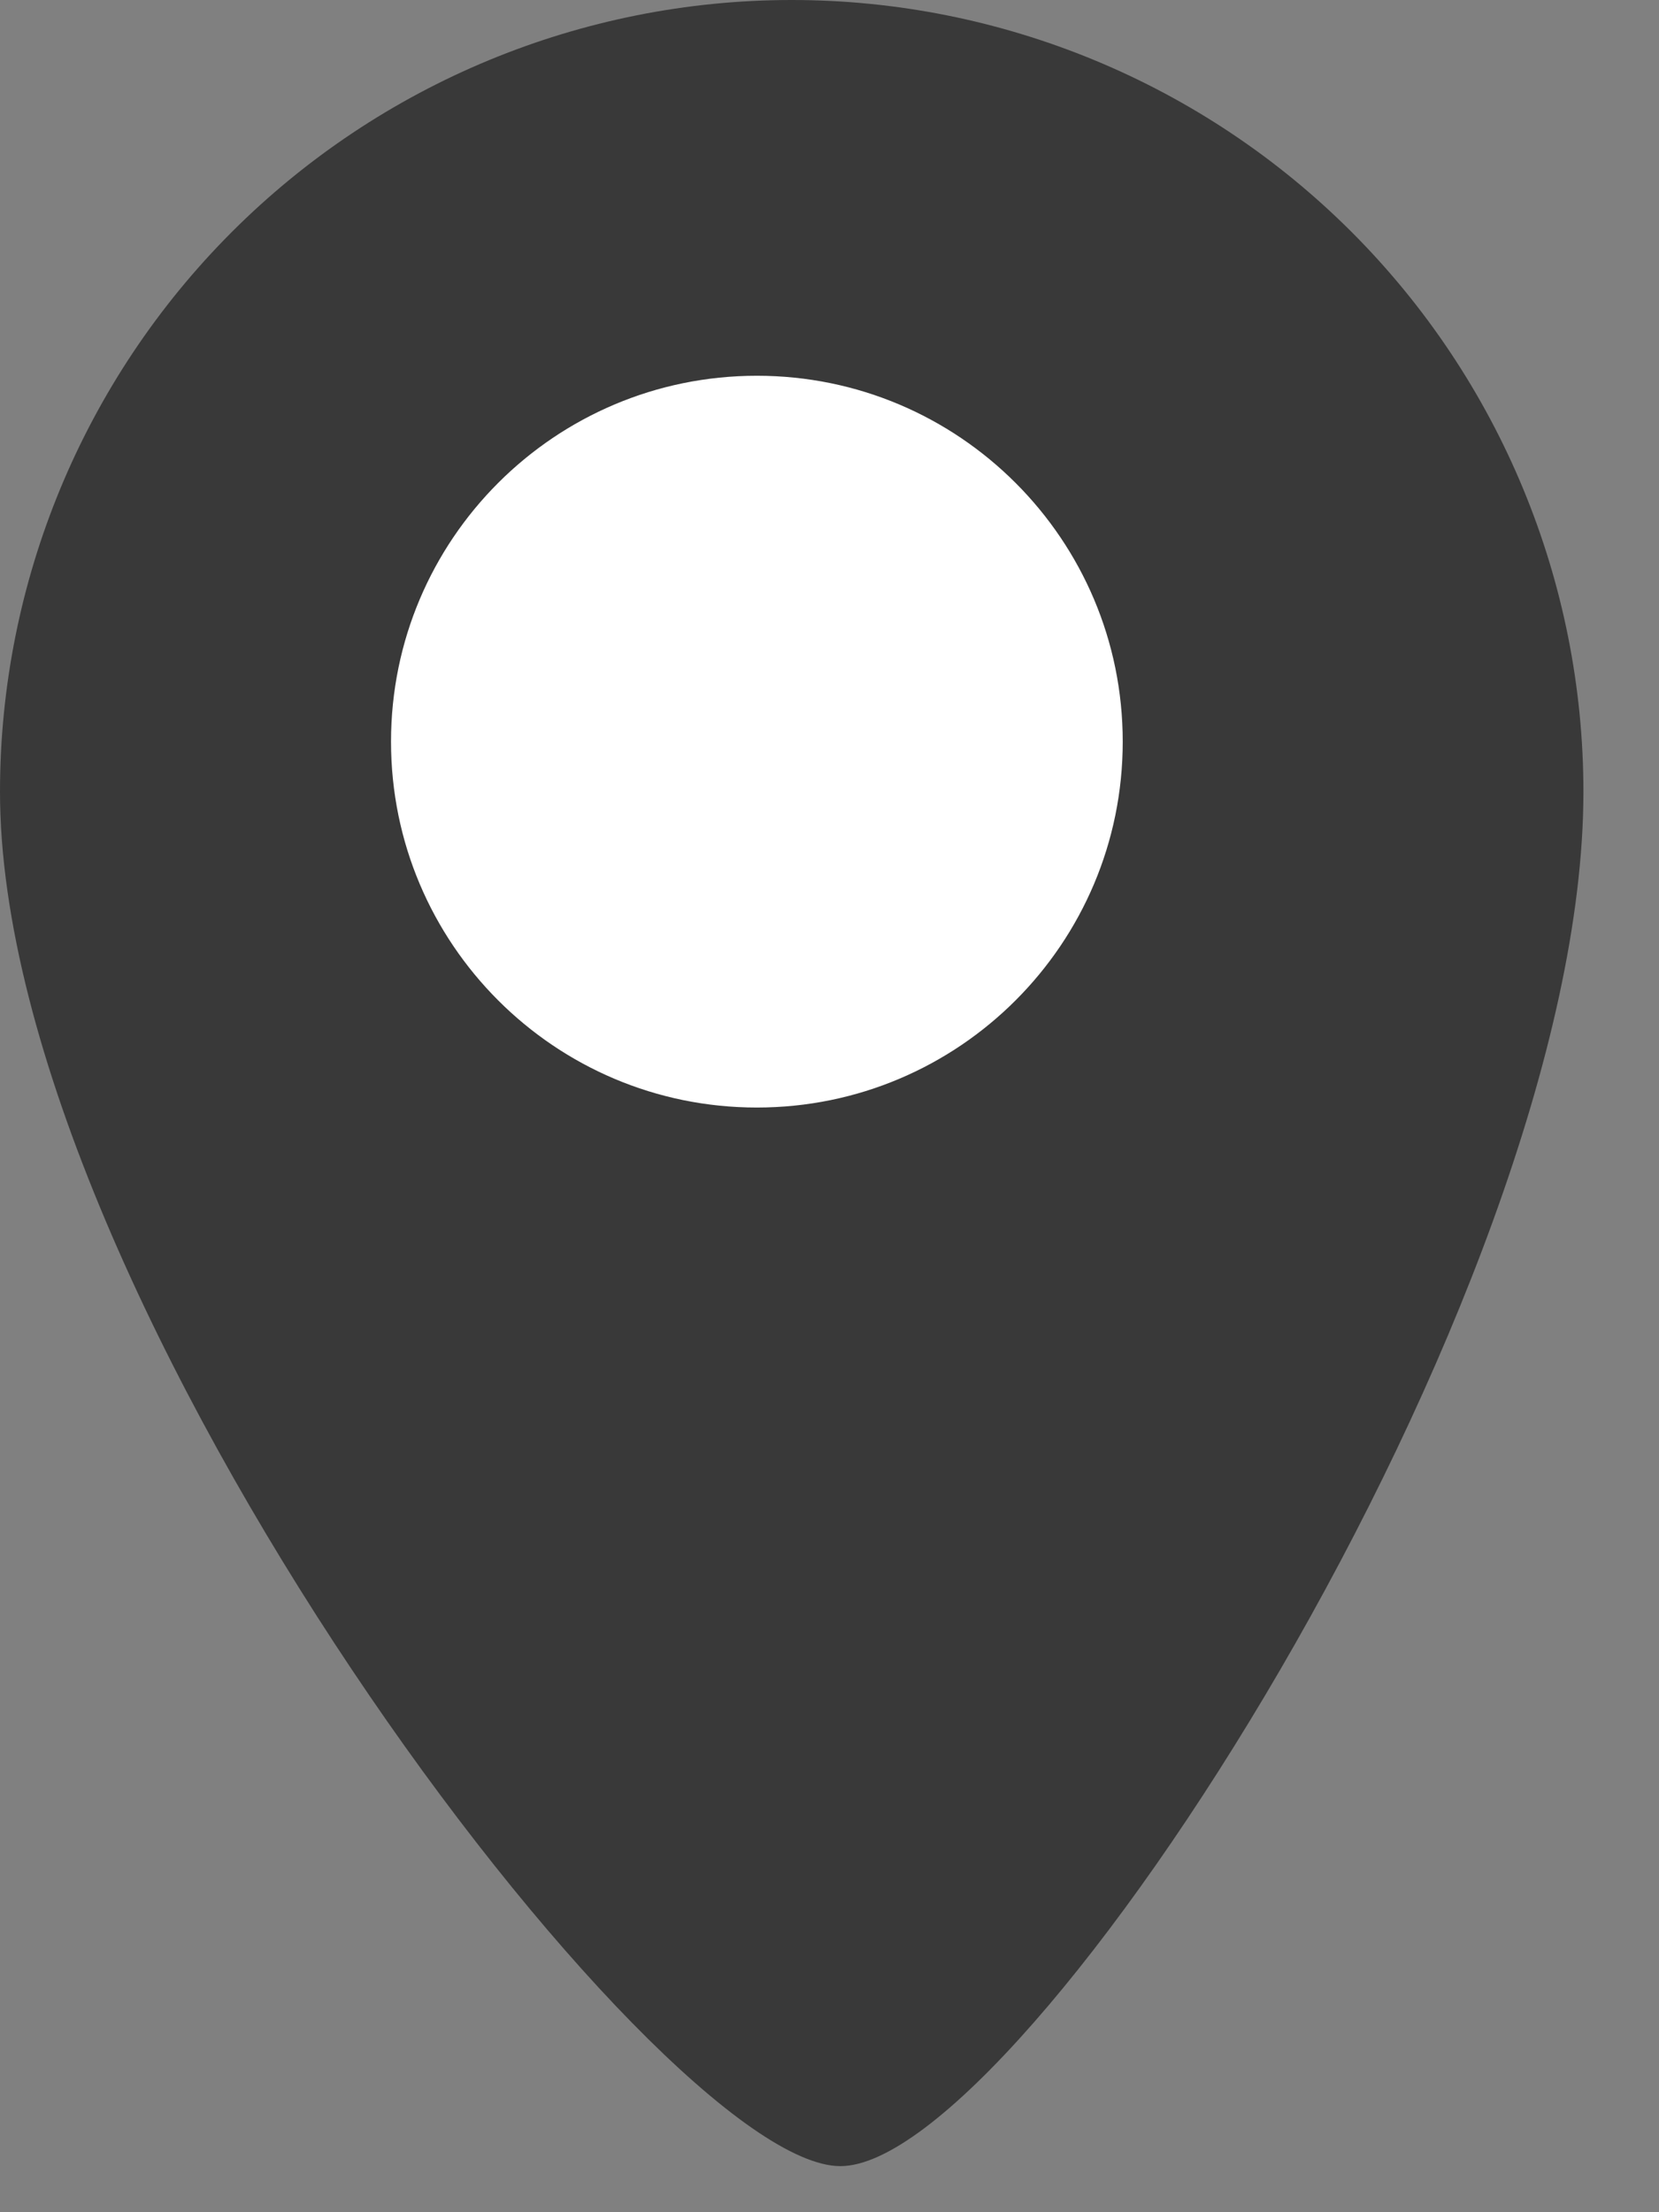
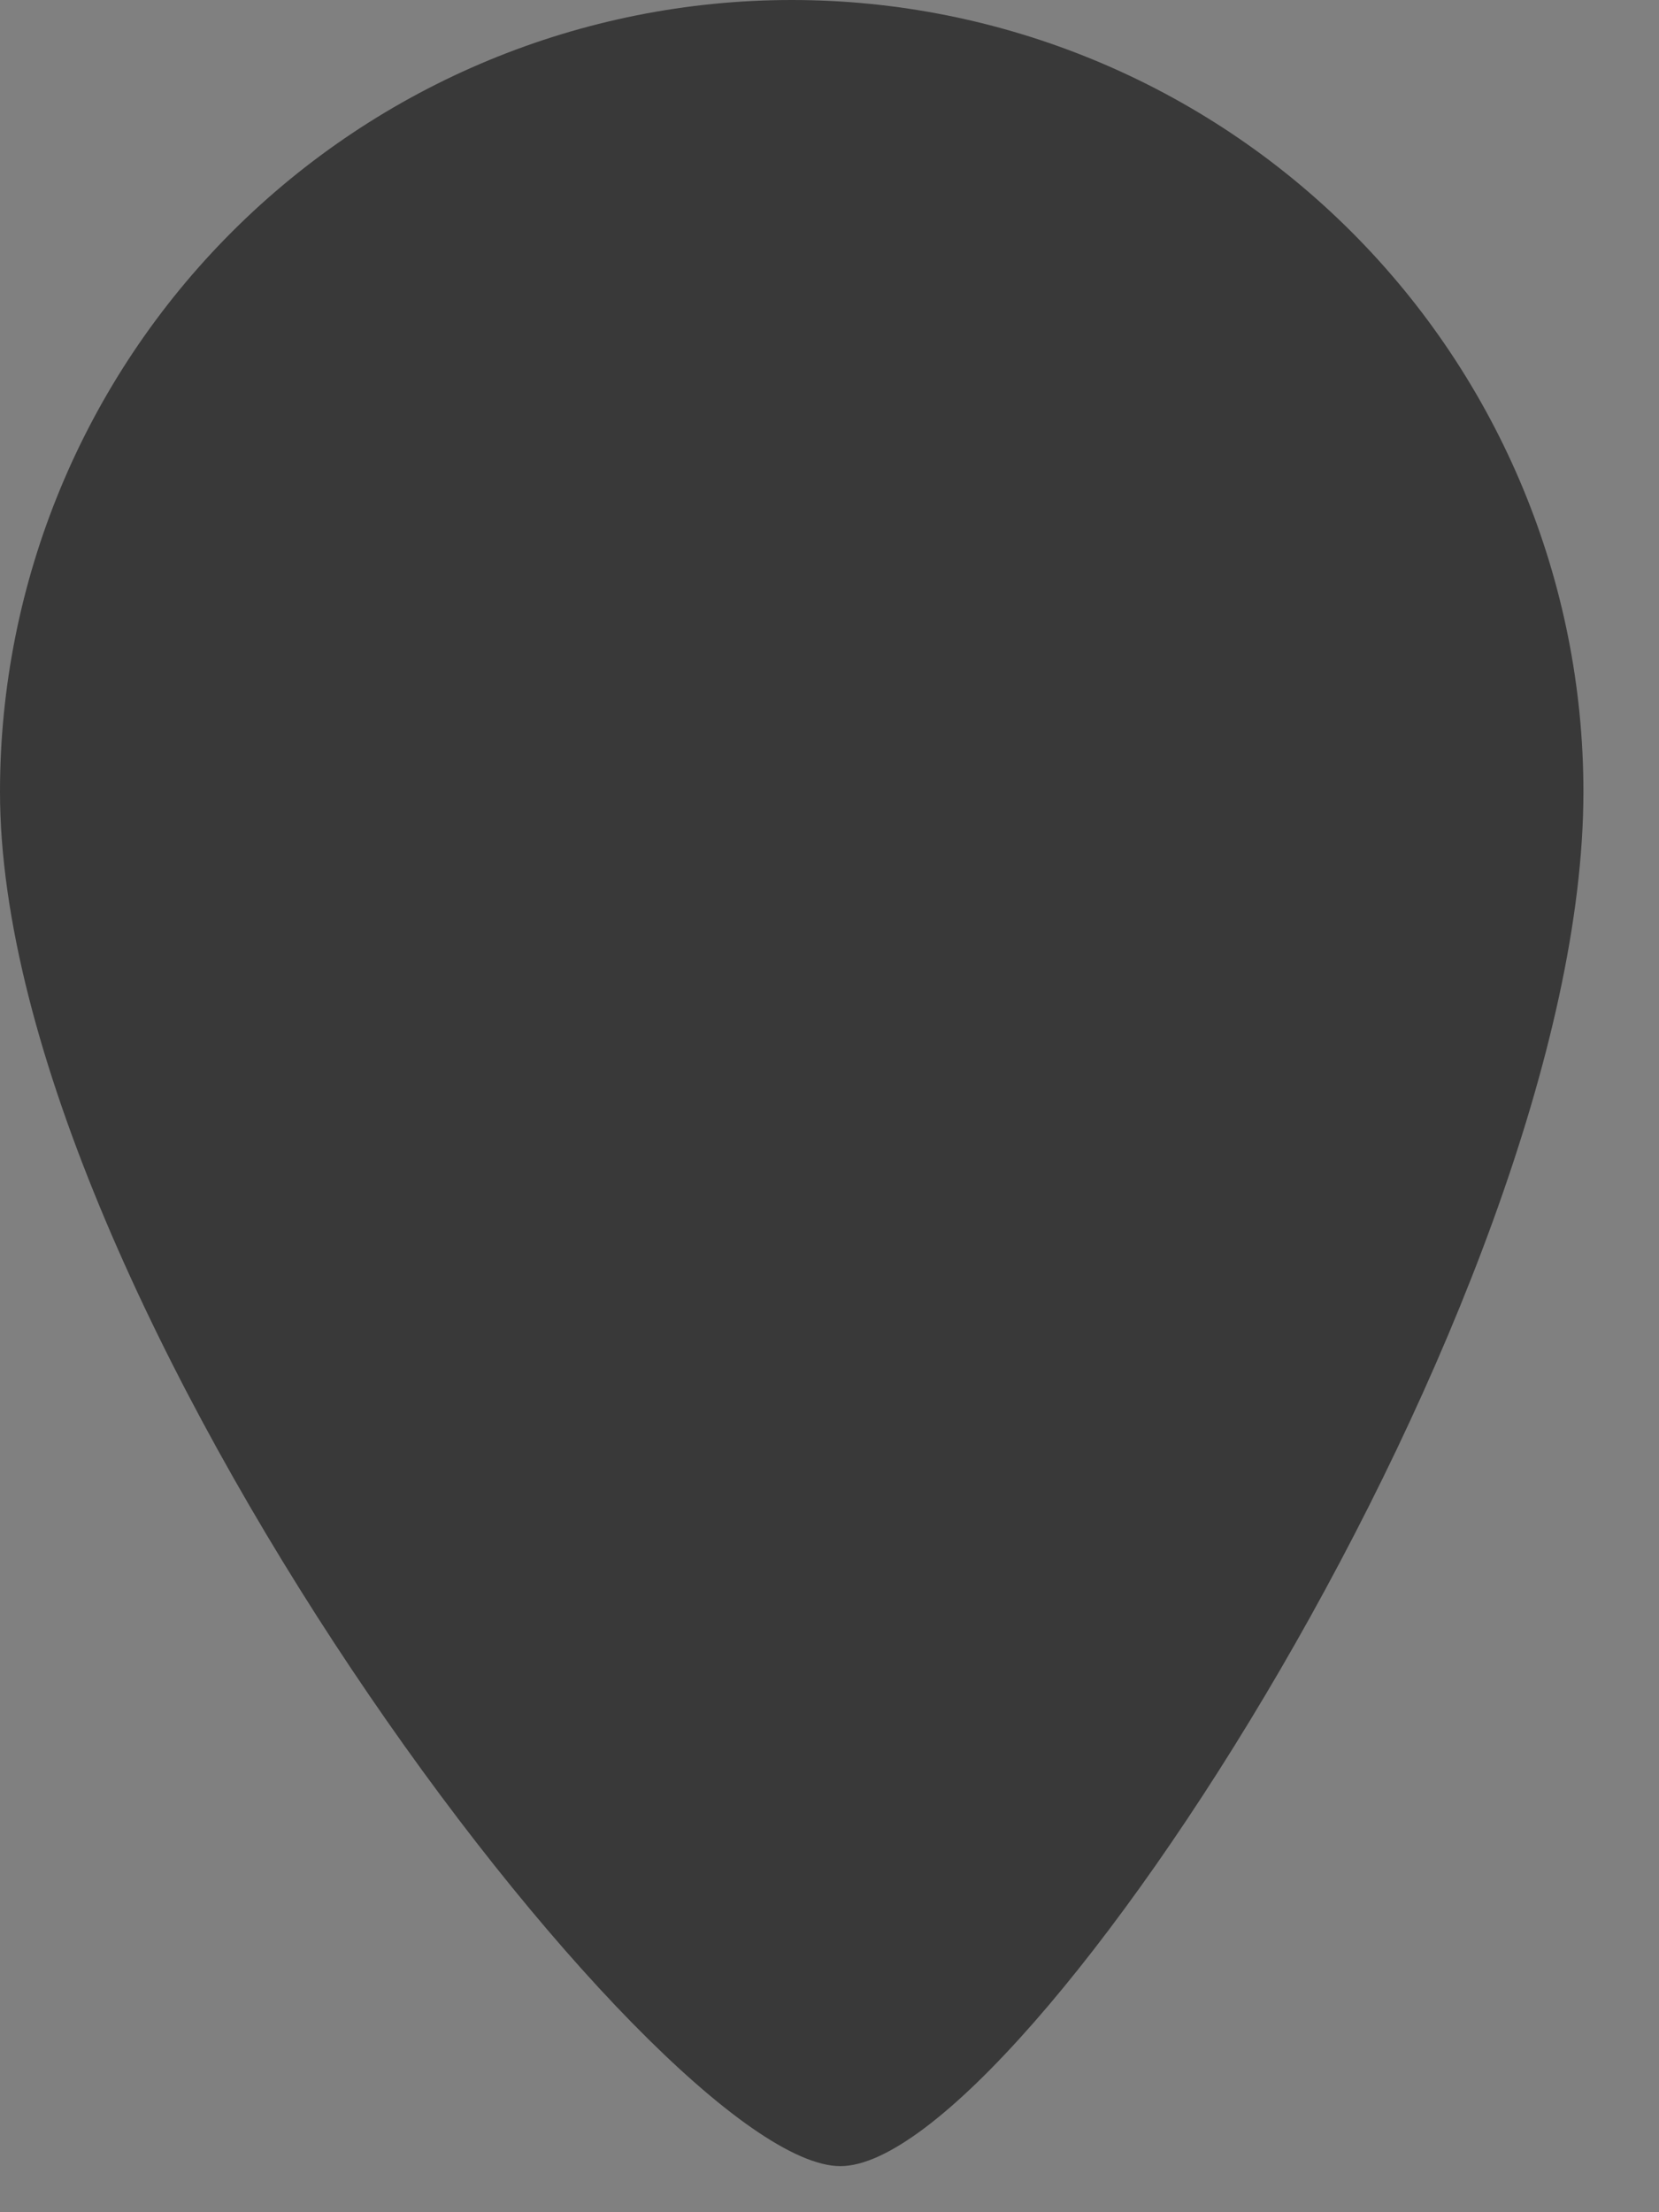
<svg xmlns="http://www.w3.org/2000/svg" width="18" height="24" viewBox="0 0 18 24" fill="none">
  <rect x="0" y="0" width="18" height="24" fill="#808080" stroke="none" />
  <path d="M17.18 8.59C17.18 14.1 11.1 23.5 9.118 23.5C7.137 23.5 0 14.1 0 8.59C4.80095e-08 6.312 0.905 4.127 2.516 2.516C4.127 0.905 6.312 0 8.59 0C10.868 0 13.053 0.905 14.664 2.516C16.275 4.127 17.18 6.312 17.18 8.59Z" fill="#393939" />
-   <path d="M12.677 8.046C12.677 10.512 10.678 12.511 8.212 12.511C5.746 12.511 3.747 10.512 3.747 8.046C3.747 5.58 5.746 3.581 8.212 3.581C10.678 3.581 12.677 5.58 12.677 8.046Z" fill="white" stroke="#393939" stroke-width="0.991" />
</svg>